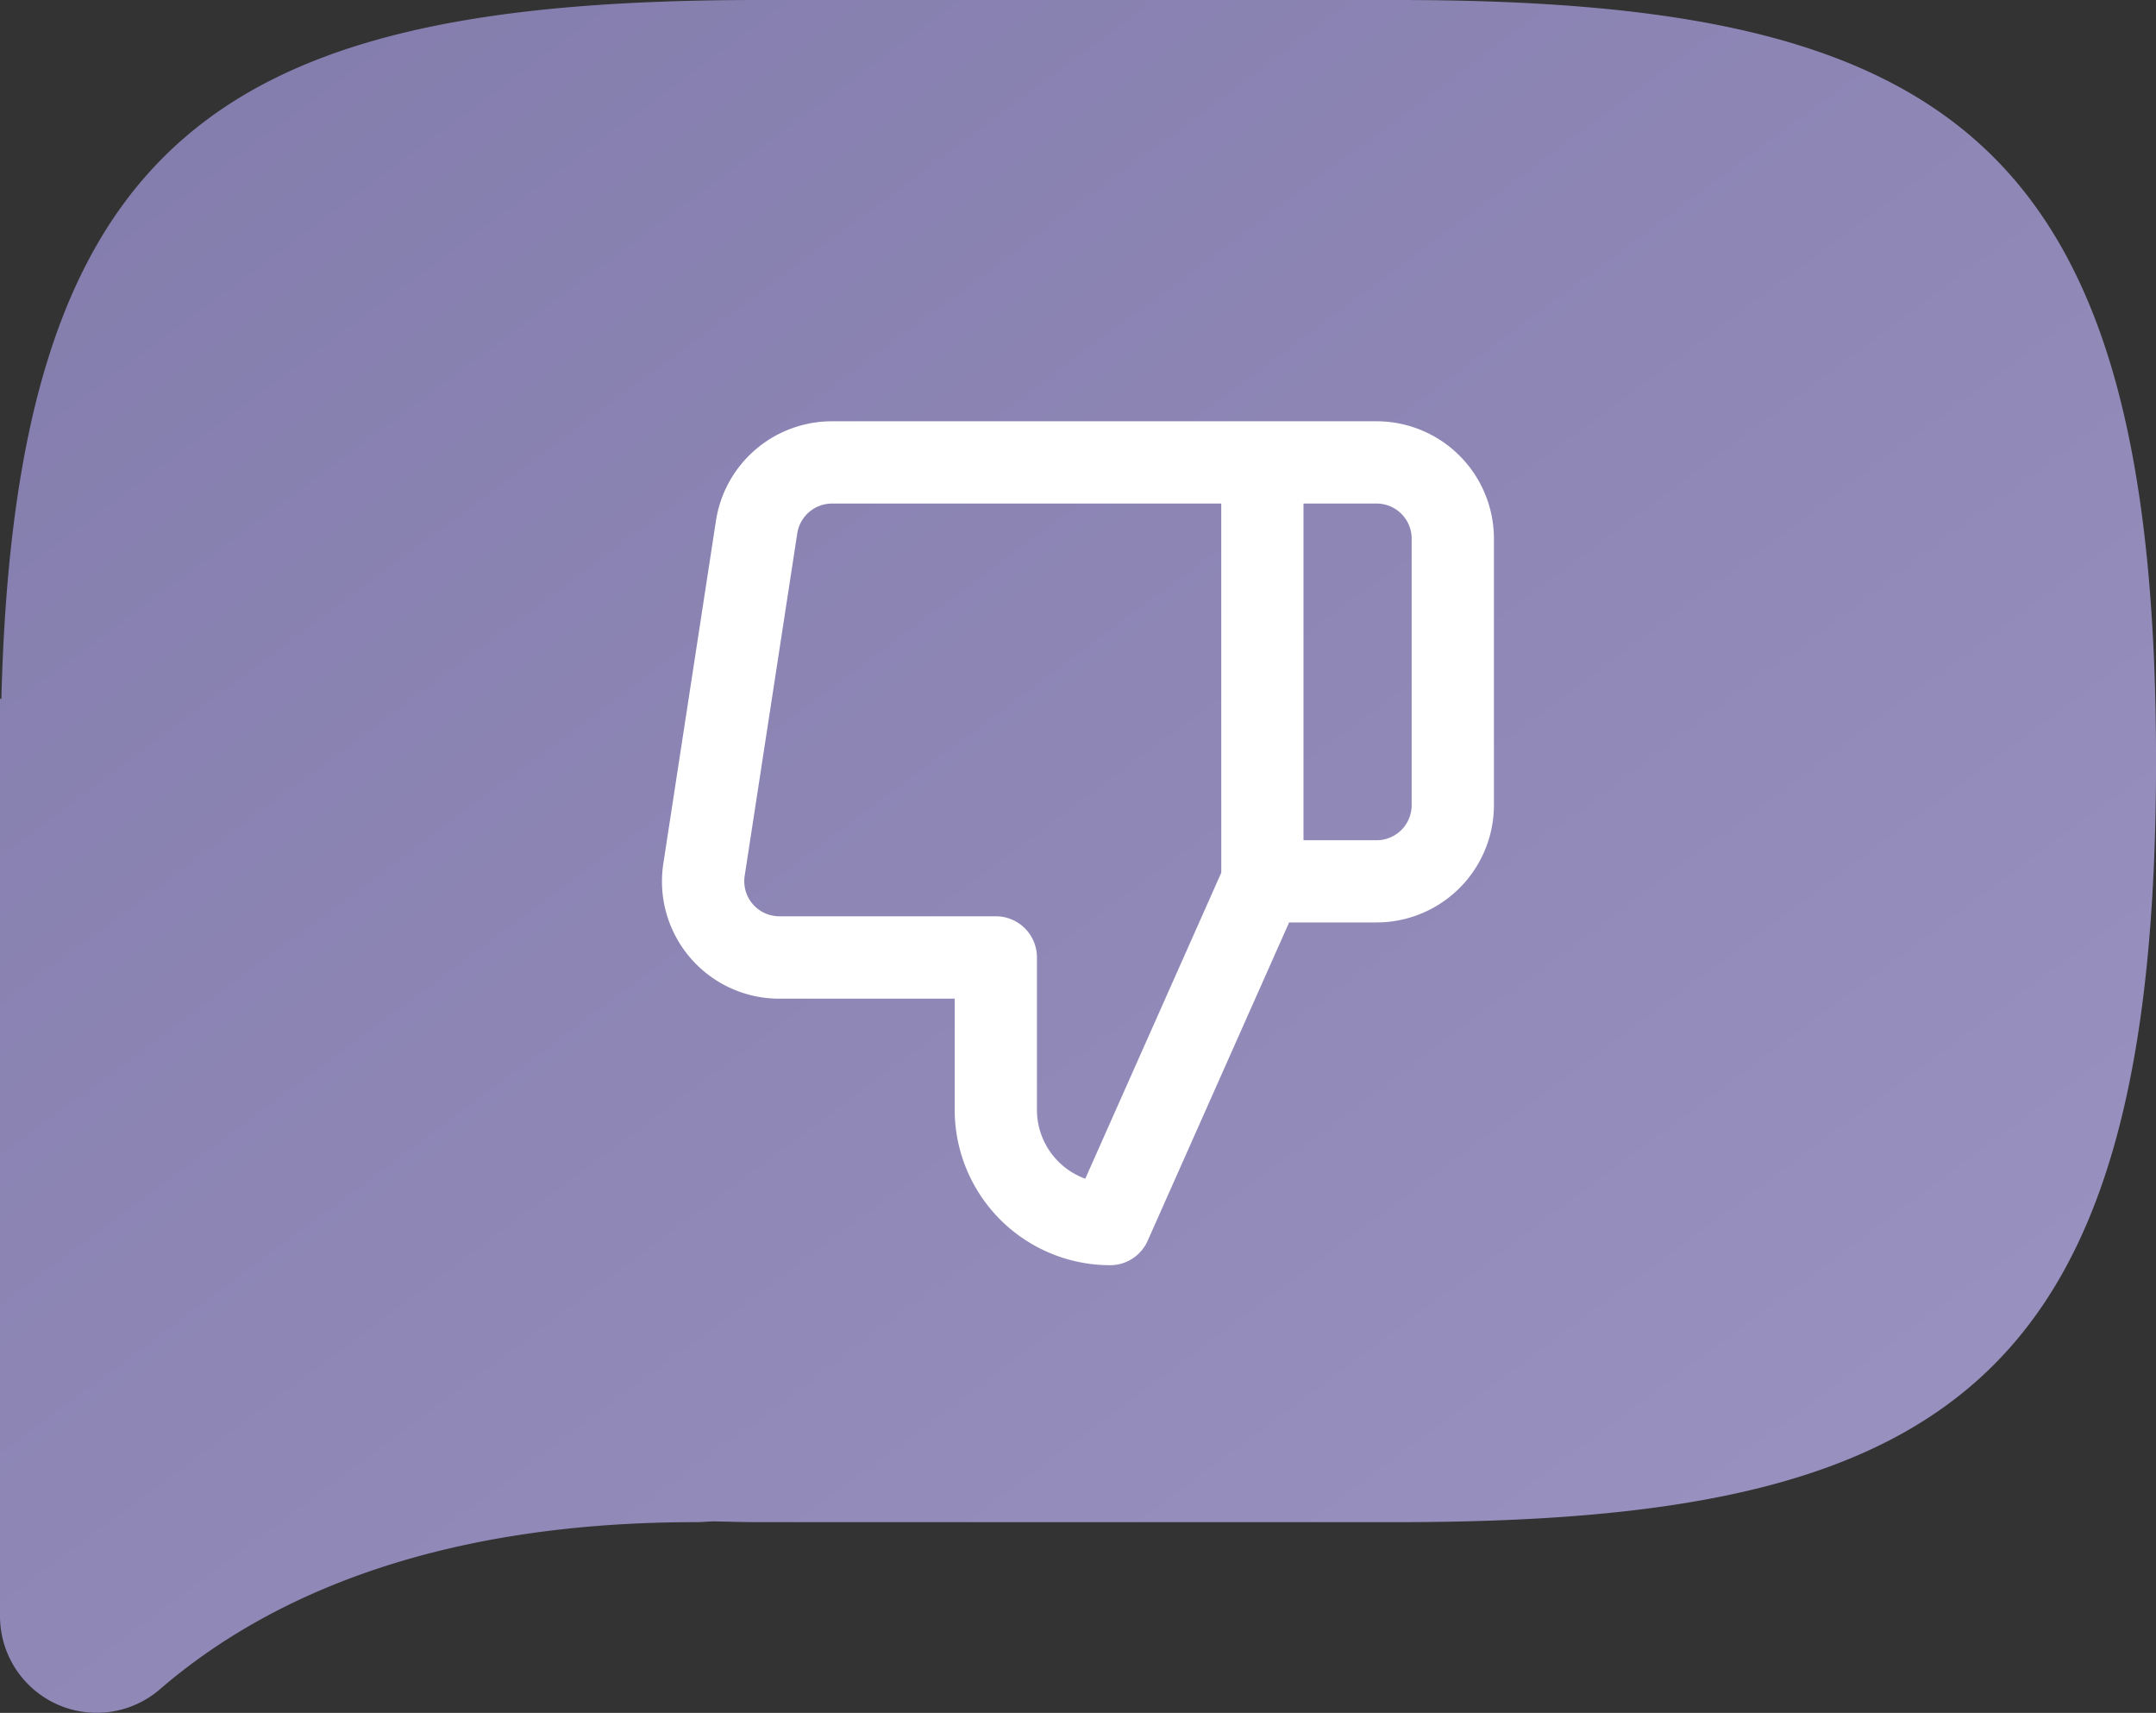
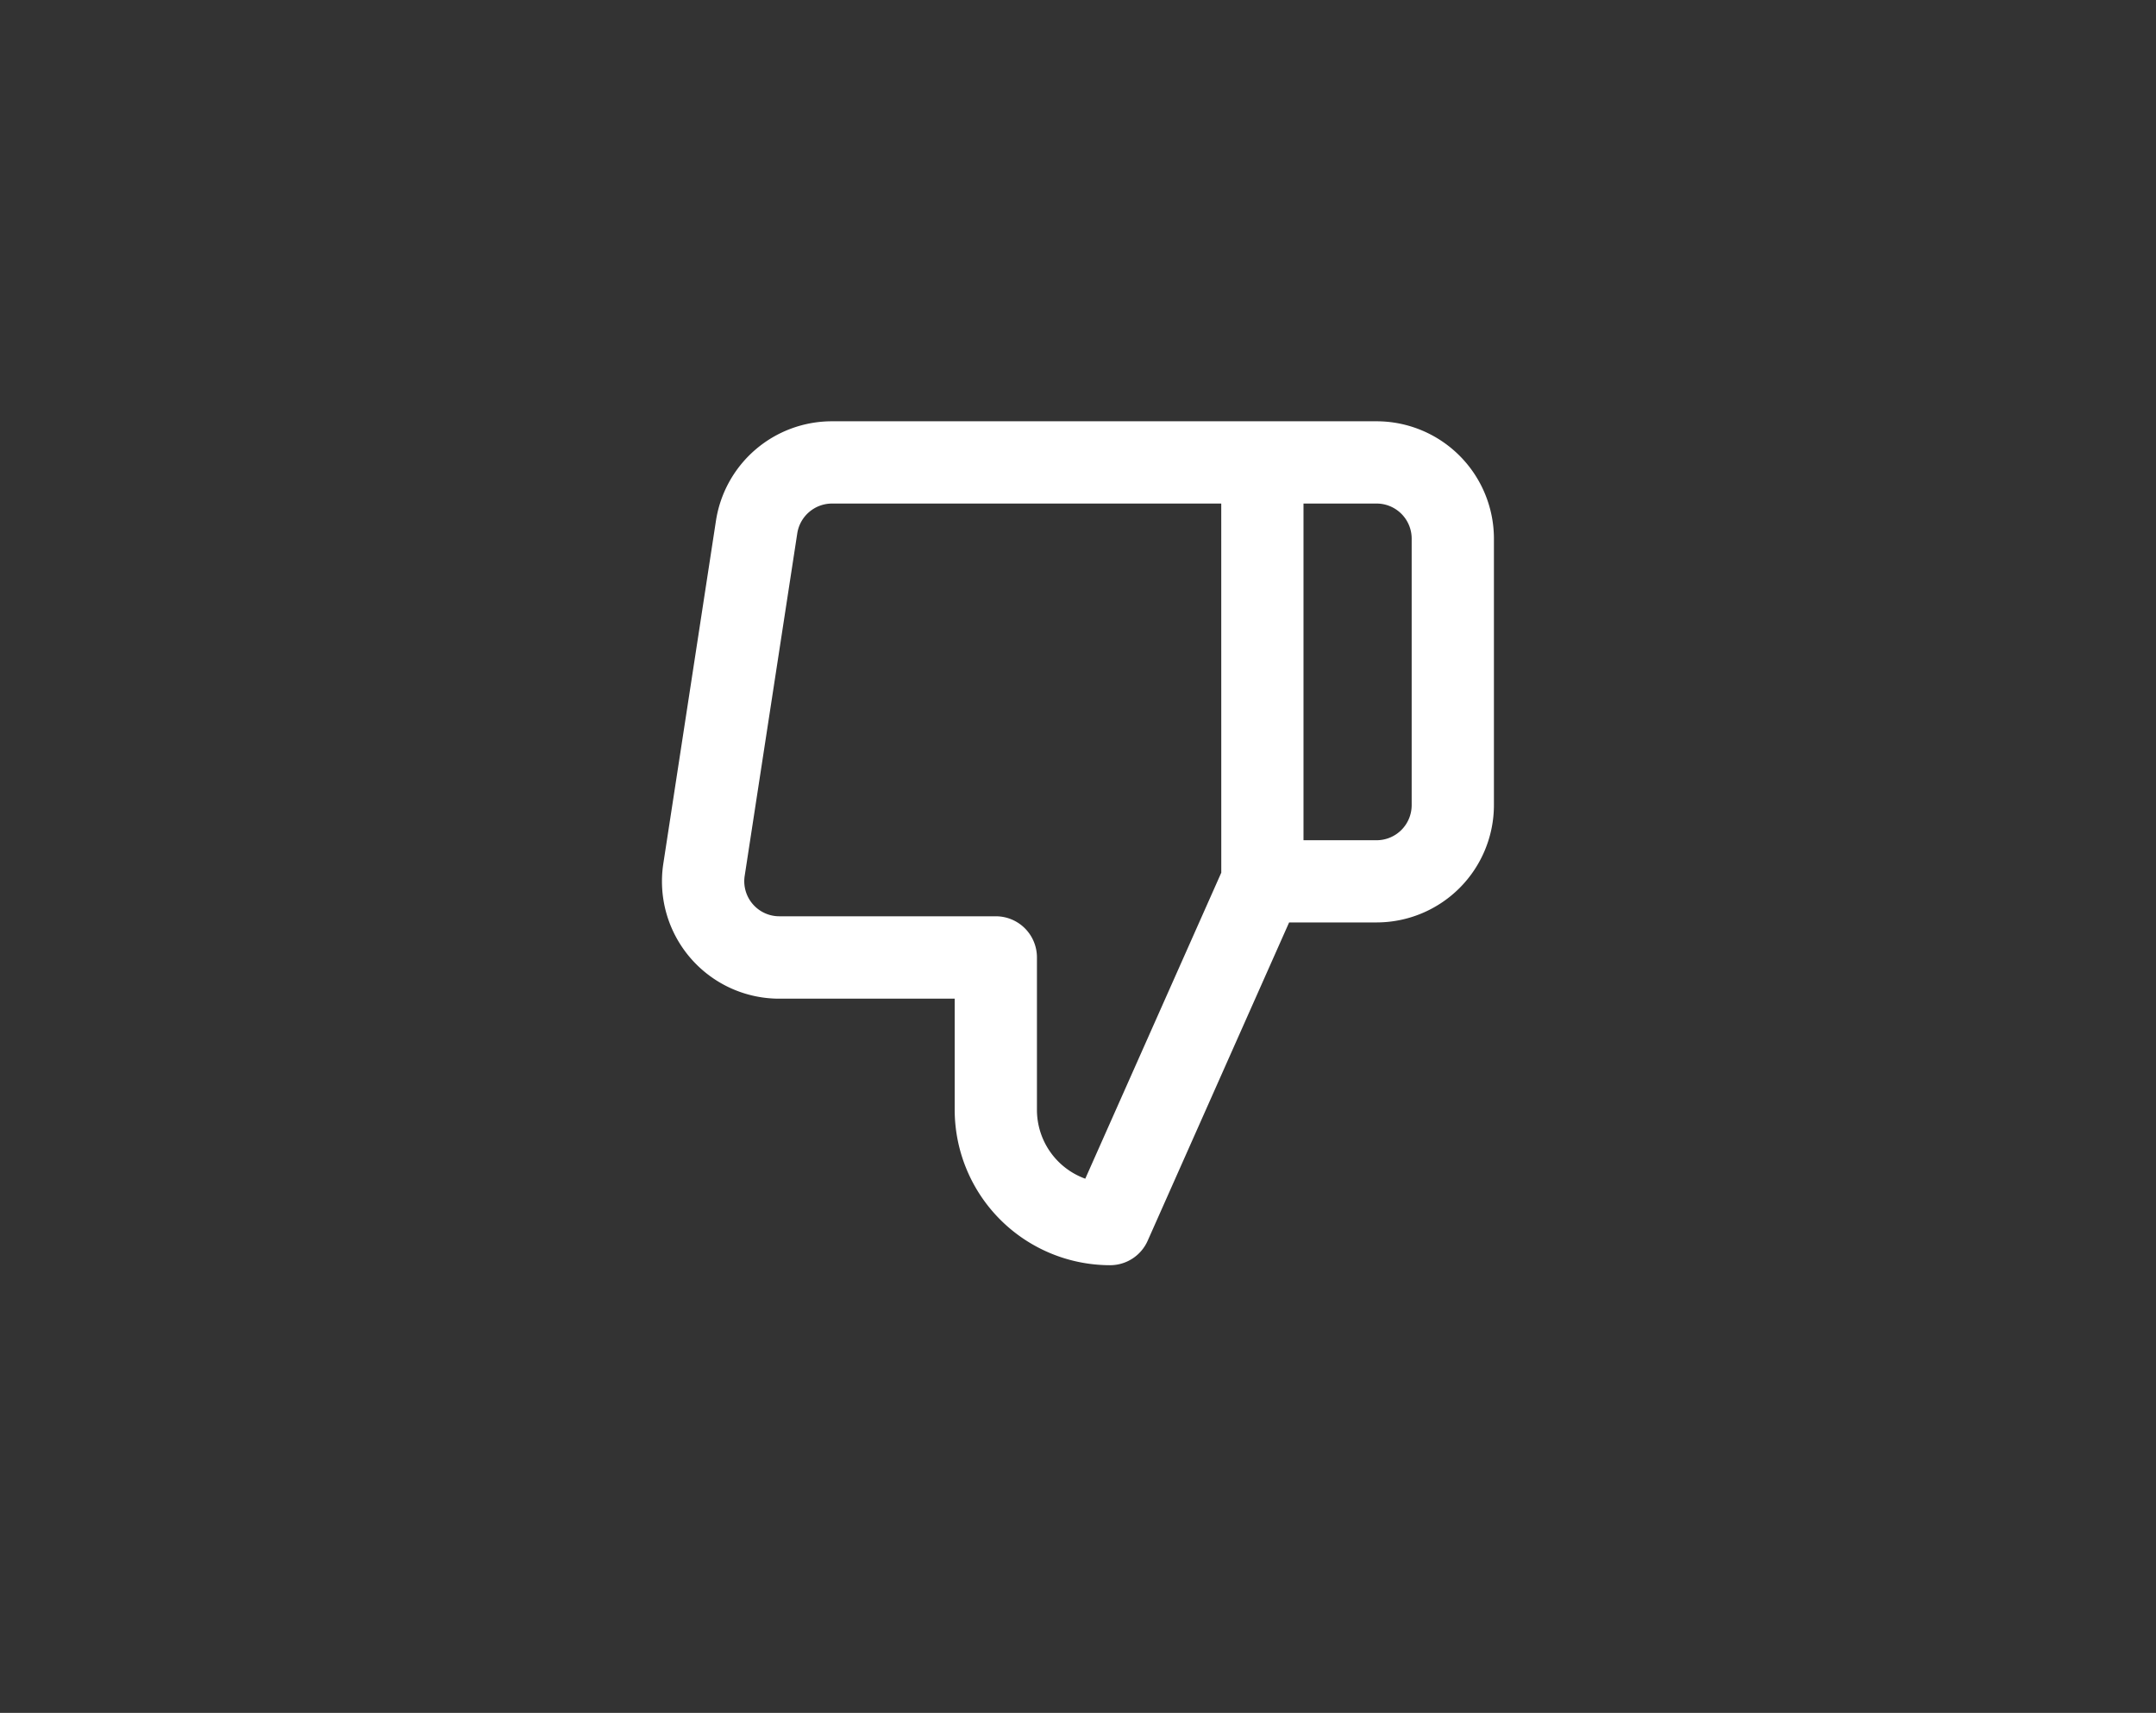
<svg xmlns="http://www.w3.org/2000/svg" width="65.532" height="52.056" viewBox="0 0 65.532 52.056">
  <rect x="0" y="0" width="65.532" height="52.056" fill="#333333" stroke="none" />
  <defs>
    <linearGradient id="a" x1="1" y1="1" x2="0" y2="-0.062" gradientUnits="objectBoundingBox">
      <stop offset="0" stop-color="#9c94c2" />
      <stop offset="1" stop-color="#817bab" />
    </linearGradient>
  </defs>
  <g transform="translate(-428.047 -6548.332)">
    <g transform="translate(-35.014 520.256)">
-       <path d="M-951.512-1060.894H-970.87c-16.241,0-22.619,4.015-23.045,21.25l-.042-.027v27.885a2.939,2.939,0,0,0,4.869,2.222c3.124-2.691,8.176-5.071,16.272-5.071.2,0,.351-.017.536-.023.472.008.921.023,1.411.023h19.358c16.829,0,23.087-4.266,23.087-23.13S-934.683-1060.894-951.512-1060.894Z" transform="translate(1457.018 7088.97)" fill="url(#a)" />
-     </g>
+       </g>
    <path d="M21.871,27.4H5.315A3.569,3.569,0,0,1,1.75,23.835v-8.1a3.569,3.569,0,0,1,3.565-3.565h2.66l4.3-9.675a1.25,1.25,0,0,1,1.142-.742A4.728,4.728,0,0,1,18.14,6.473v3.38h5.3a3.565,3.565,0,0,1,3.557,4.1l-1.6,10.42A3.565,3.565,0,0,1,21.871,27.4ZM10.038,24.9H21.871A1.07,1.07,0,0,0,22.924,24l1.6-10.42a1.065,1.065,0,0,0-1.065-1.223H16.89a1.25,1.25,0,0,1-1.25-1.25V6.473a2.226,2.226,0,0,0-1.469-2.091l-4.134,9.3ZM5.315,14.668A1.066,1.066,0,0,0,4.25,15.733v8.1A1.066,1.066,0,0,0,5.315,24.9H7.538V14.668Z" transform="translate(475.205 6588.535) rotate(180)" fill="#fff" />
  </g>
</svg>